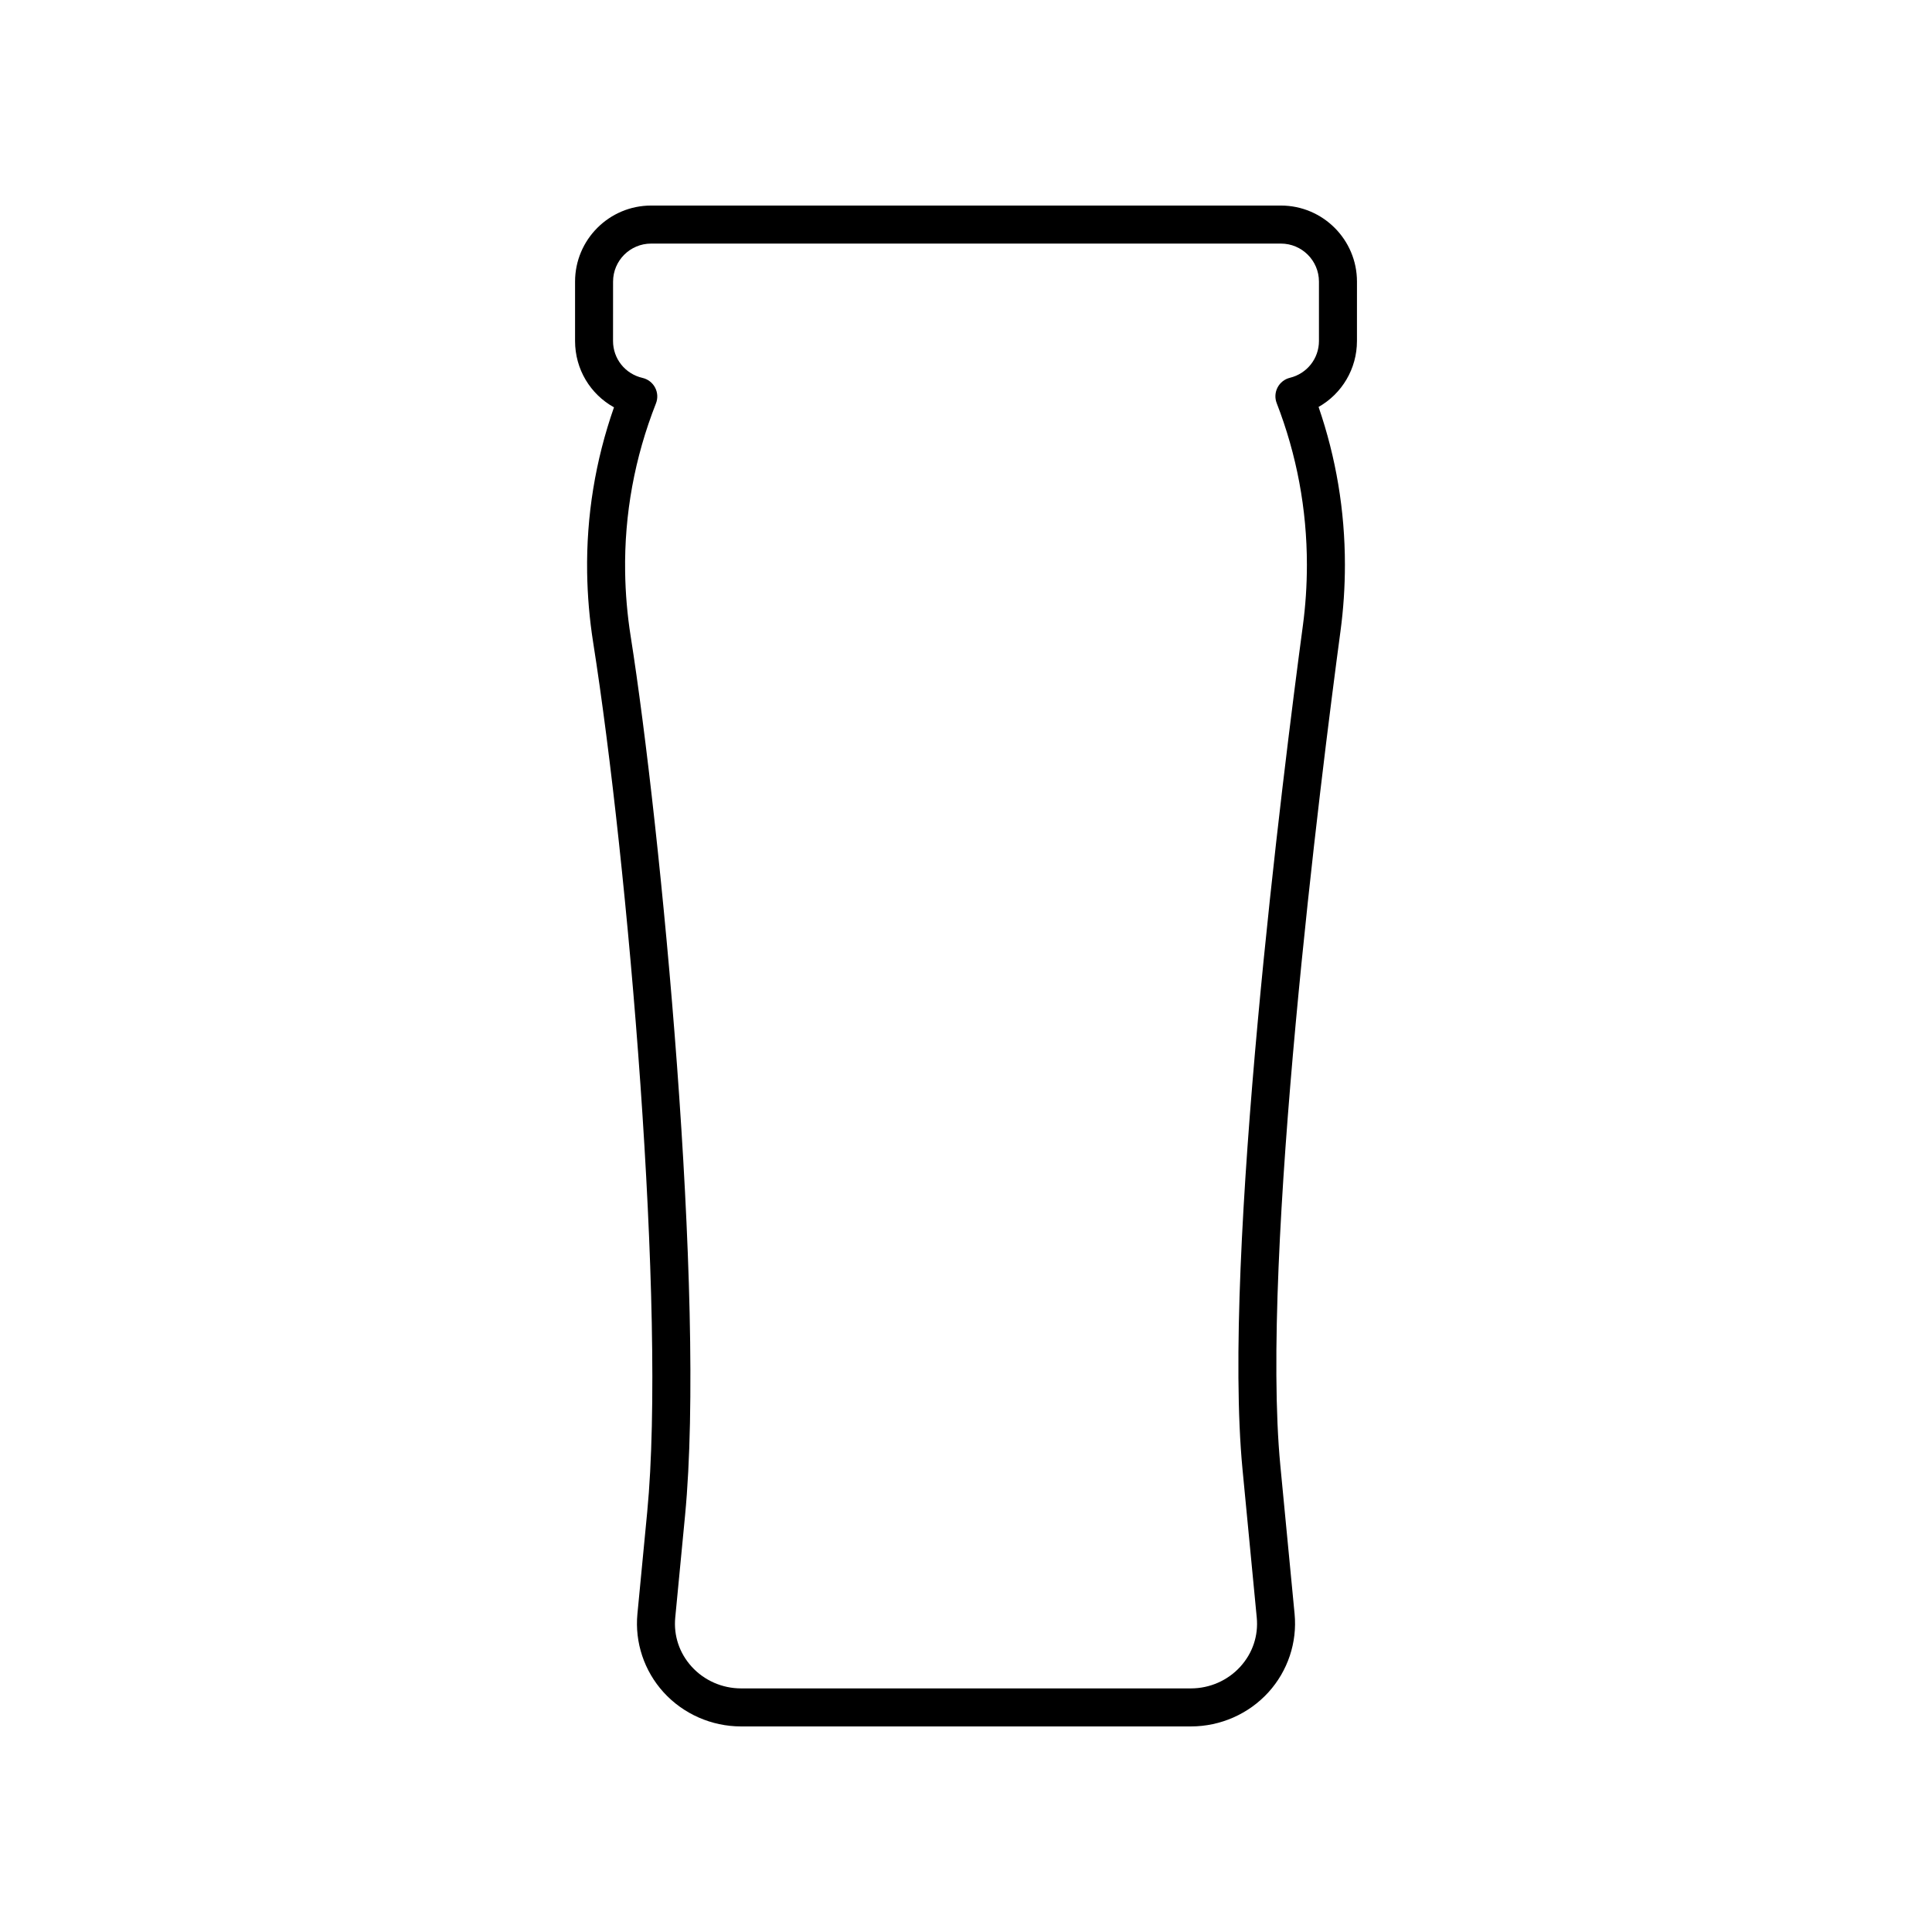
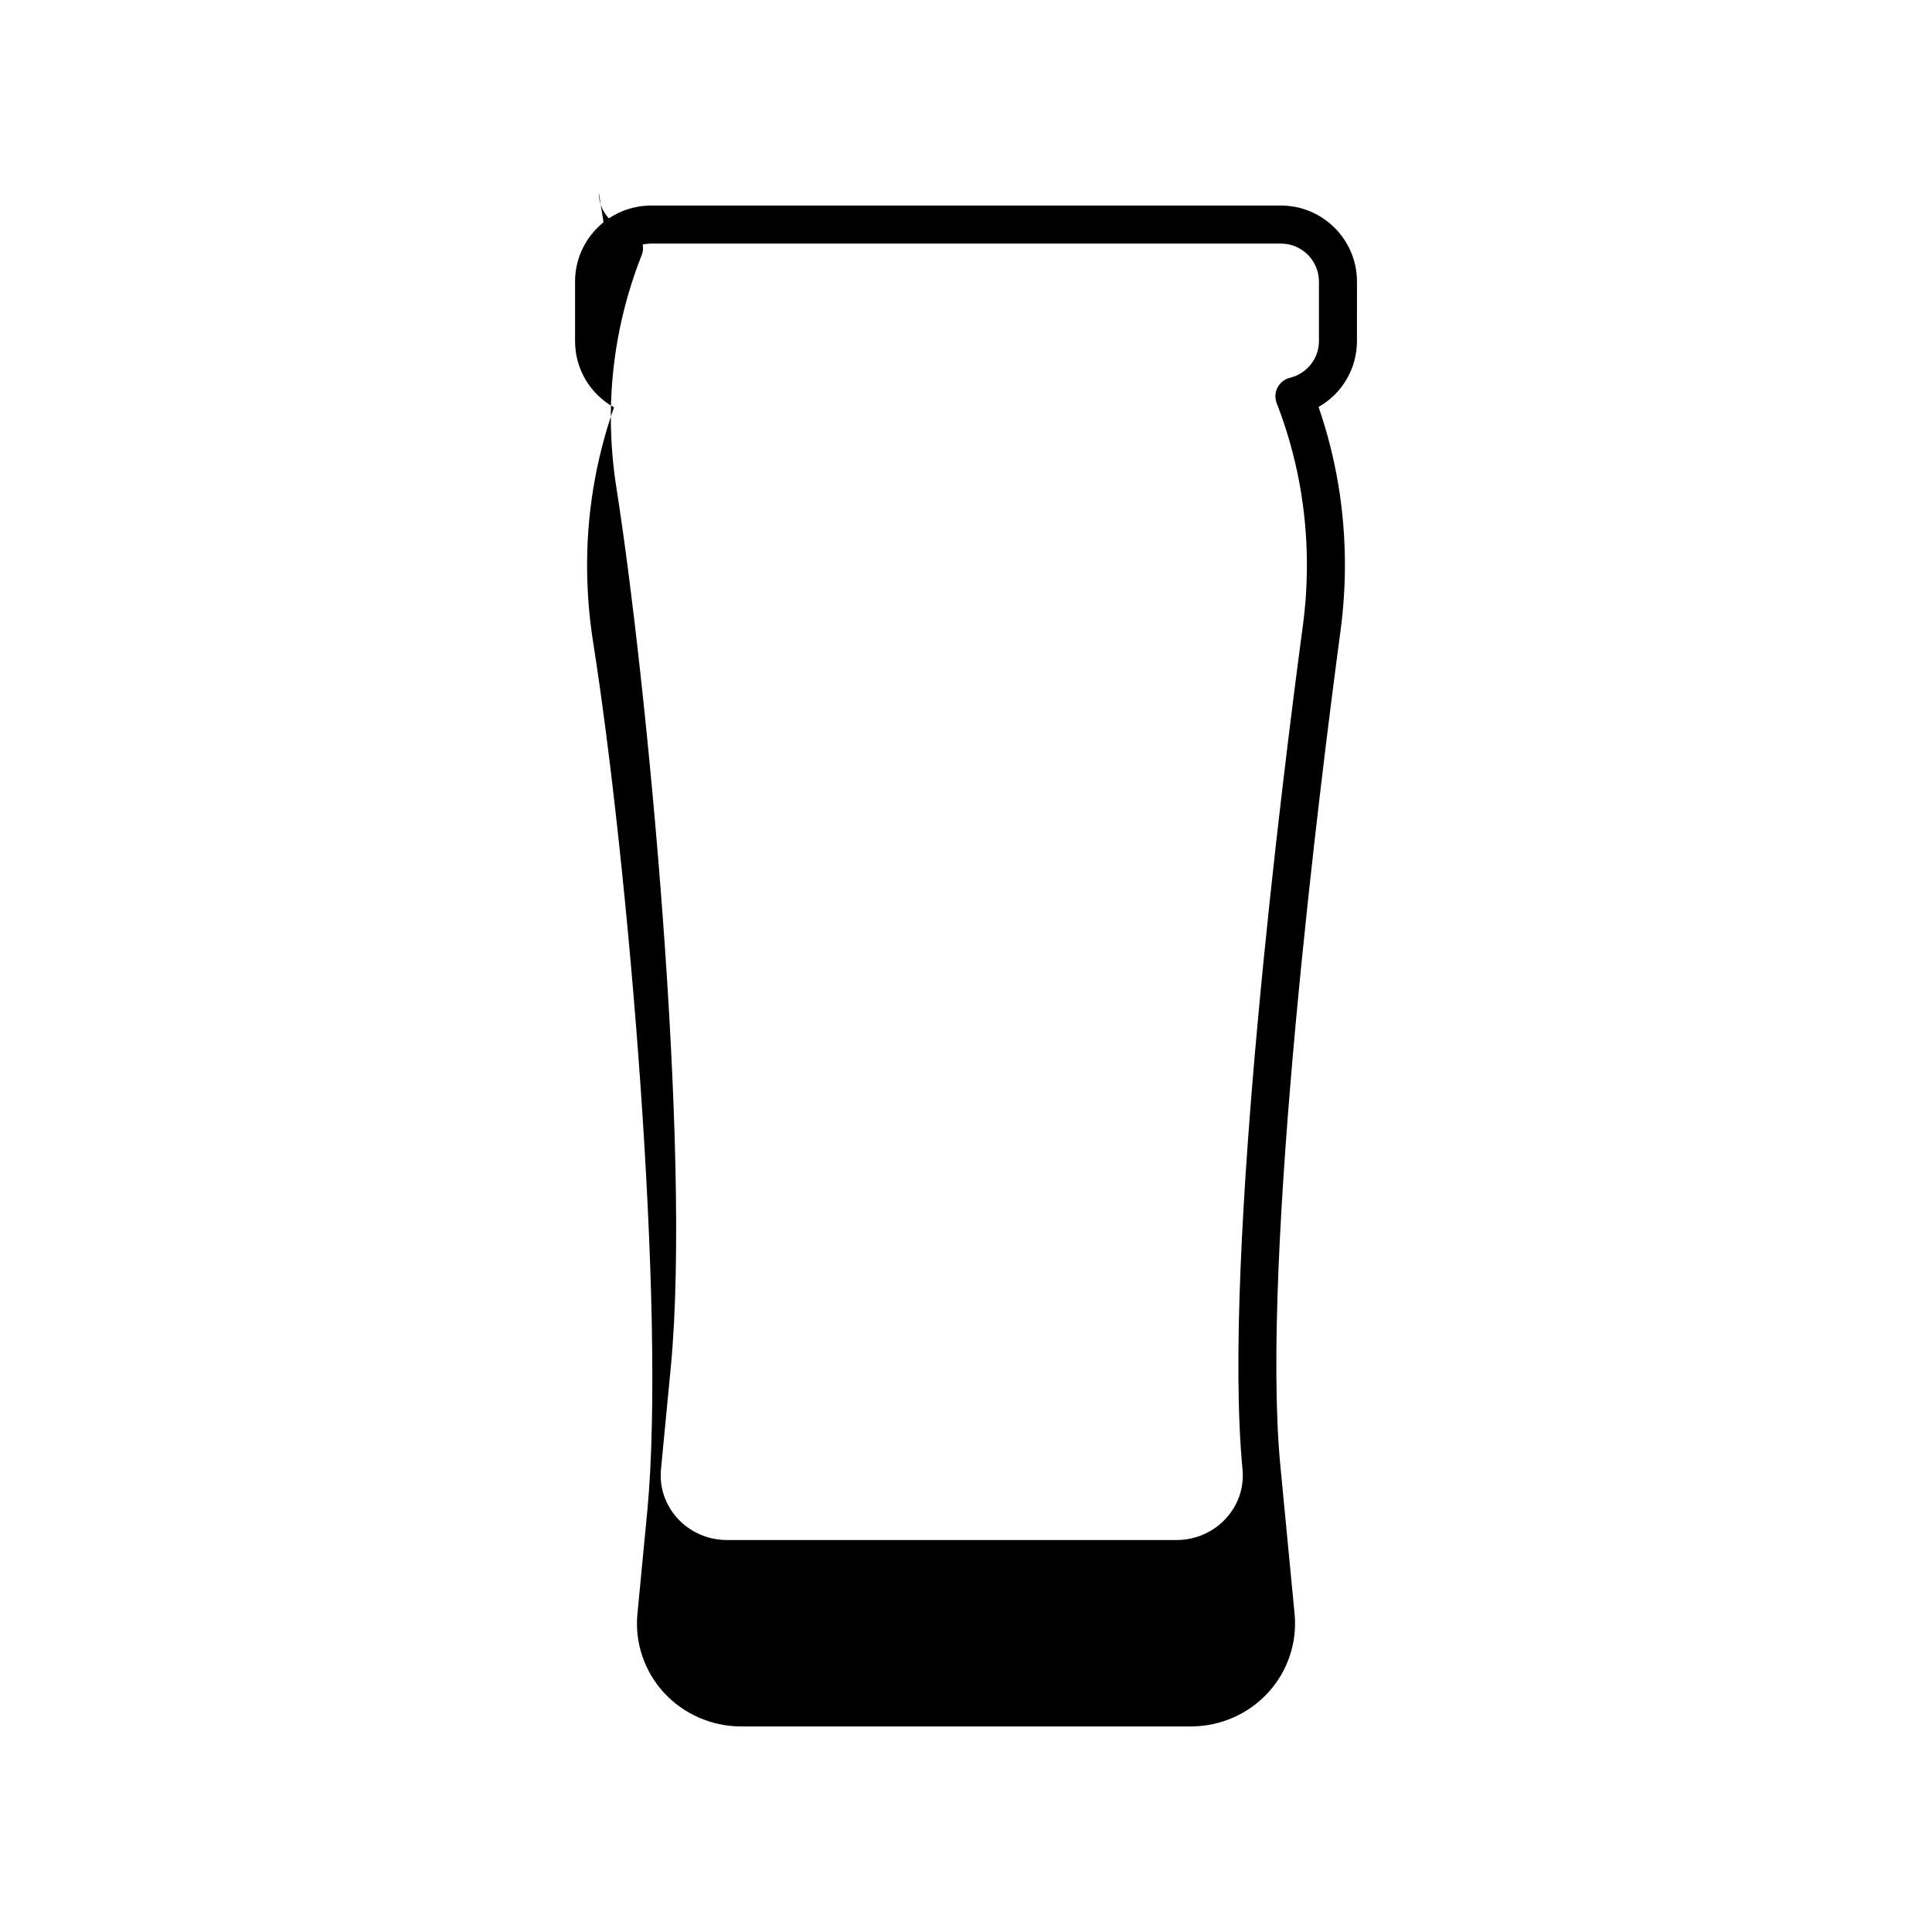
<svg xmlns="http://www.w3.org/2000/svg" fill="#000000" width="800px" height="800px" version="1.1" viewBox="144 144 512 512">
-   <path d="m306.71 251.95c-4.945 14.125-7.336 28.812-7.113 43.738 0.094 6.211 0.629 12.434 1.586 18.496 9.246 58.566 19.426 177.47 14.336 230.49l-2.598 27.039c-0.723 7.547 1.801 15.113 6.926 20.754 5.231 5.754 12.719 9.055 20.551 9.055h119.2c7.836 0 15.324-3.301 20.555-9.059 5.125-5.644 7.652-13.207 6.926-20.754l-3.777-39.324c-5.32-55.363 10.859-183.28 15.945-221.17 0.773-5.75 1.168-11.652 1.168-17.543 0-14.336-2.348-28.383-6.981-41.828 6.184-3.504 10.172-10.09 10.172-17.473l0.004-15.746c0-11.113-9.039-20.152-20.152-20.152h-166.91c-11.113 0-20.152 9.039-20.152 20.152v15.742c0 7.481 4.047 14.102 10.316 17.578zm-0.242-33.32c0-5.559 4.519-10.078 10.078-10.078h166.91c5.559 0 10.078 4.519 10.078 10.078v15.742c0 4.633-3.164 8.641-7.695 9.746-1.41 0.344-2.602 1.277-3.273 2.566-0.672 1.285-0.758 2.801-0.23 4.152 5.312 13.68 8.004 28.094 8.004 42.84 0 5.445-0.363 10.895-1.078 16.203-5.121 38.156-21.41 167.04-15.988 223.47l3.777 39.324c0.461 4.793-1.086 9.418-4.356 13.016-3.324 3.656-8.094 5.754-13.098 5.754h-119.2c-5 0-9.77-2.098-13.094-5.758-3.269-3.598-4.816-8.223-4.356-13.016l2.598-27.039c5.555-57.863-6.43-182.46-14.414-233.03-0.887-5.594-1.379-11.34-1.465-17.078-0.23-15.273 2.523-30.281 8.168-44.613 0.539-1.367 0.457-2.894-0.23-4.195-0.684-1.301-1.898-2.234-3.328-2.562-4.602-1.059-7.816-5.082-7.816-9.789z" />
+   <path d="m306.71 251.95c-4.945 14.125-7.336 28.812-7.113 43.738 0.094 6.211 0.629 12.434 1.586 18.496 9.246 58.566 19.426 177.47 14.336 230.49l-2.598 27.039c-0.723 7.547 1.801 15.113 6.926 20.754 5.231 5.754 12.719 9.055 20.551 9.055h119.2c7.836 0 15.324-3.301 20.555-9.059 5.125-5.644 7.652-13.207 6.926-20.754l-3.777-39.324c-5.32-55.363 10.859-183.28 15.945-221.17 0.773-5.75 1.168-11.652 1.168-17.543 0-14.336-2.348-28.383-6.981-41.828 6.184-3.504 10.172-10.09 10.172-17.473l0.004-15.746c0-11.113-9.039-20.152-20.152-20.152h-166.91c-11.113 0-20.152 9.039-20.152 20.152v15.742c0 7.481 4.047 14.102 10.316 17.578zm-0.242-33.32c0-5.559 4.519-10.078 10.078-10.078h166.91c5.559 0 10.078 4.519 10.078 10.078v15.742c0 4.633-3.164 8.641-7.695 9.746-1.41 0.344-2.602 1.277-3.273 2.566-0.672 1.285-0.758 2.801-0.23 4.152 5.312 13.68 8.004 28.094 8.004 42.84 0 5.445-0.363 10.895-1.078 16.203-5.121 38.156-21.41 167.04-15.988 223.47c0.461 4.793-1.086 9.418-4.356 13.016-3.324 3.656-8.094 5.754-13.098 5.754h-119.2c-5 0-9.77-2.098-13.094-5.758-3.269-3.598-4.816-8.223-4.356-13.016l2.598-27.039c5.555-57.863-6.43-182.46-14.414-233.03-0.887-5.594-1.379-11.34-1.465-17.078-0.23-15.273 2.523-30.281 8.168-44.613 0.539-1.367 0.457-2.894-0.23-4.195-0.684-1.301-1.898-2.234-3.328-2.562-4.602-1.059-7.816-5.082-7.816-9.789z" />
</svg>